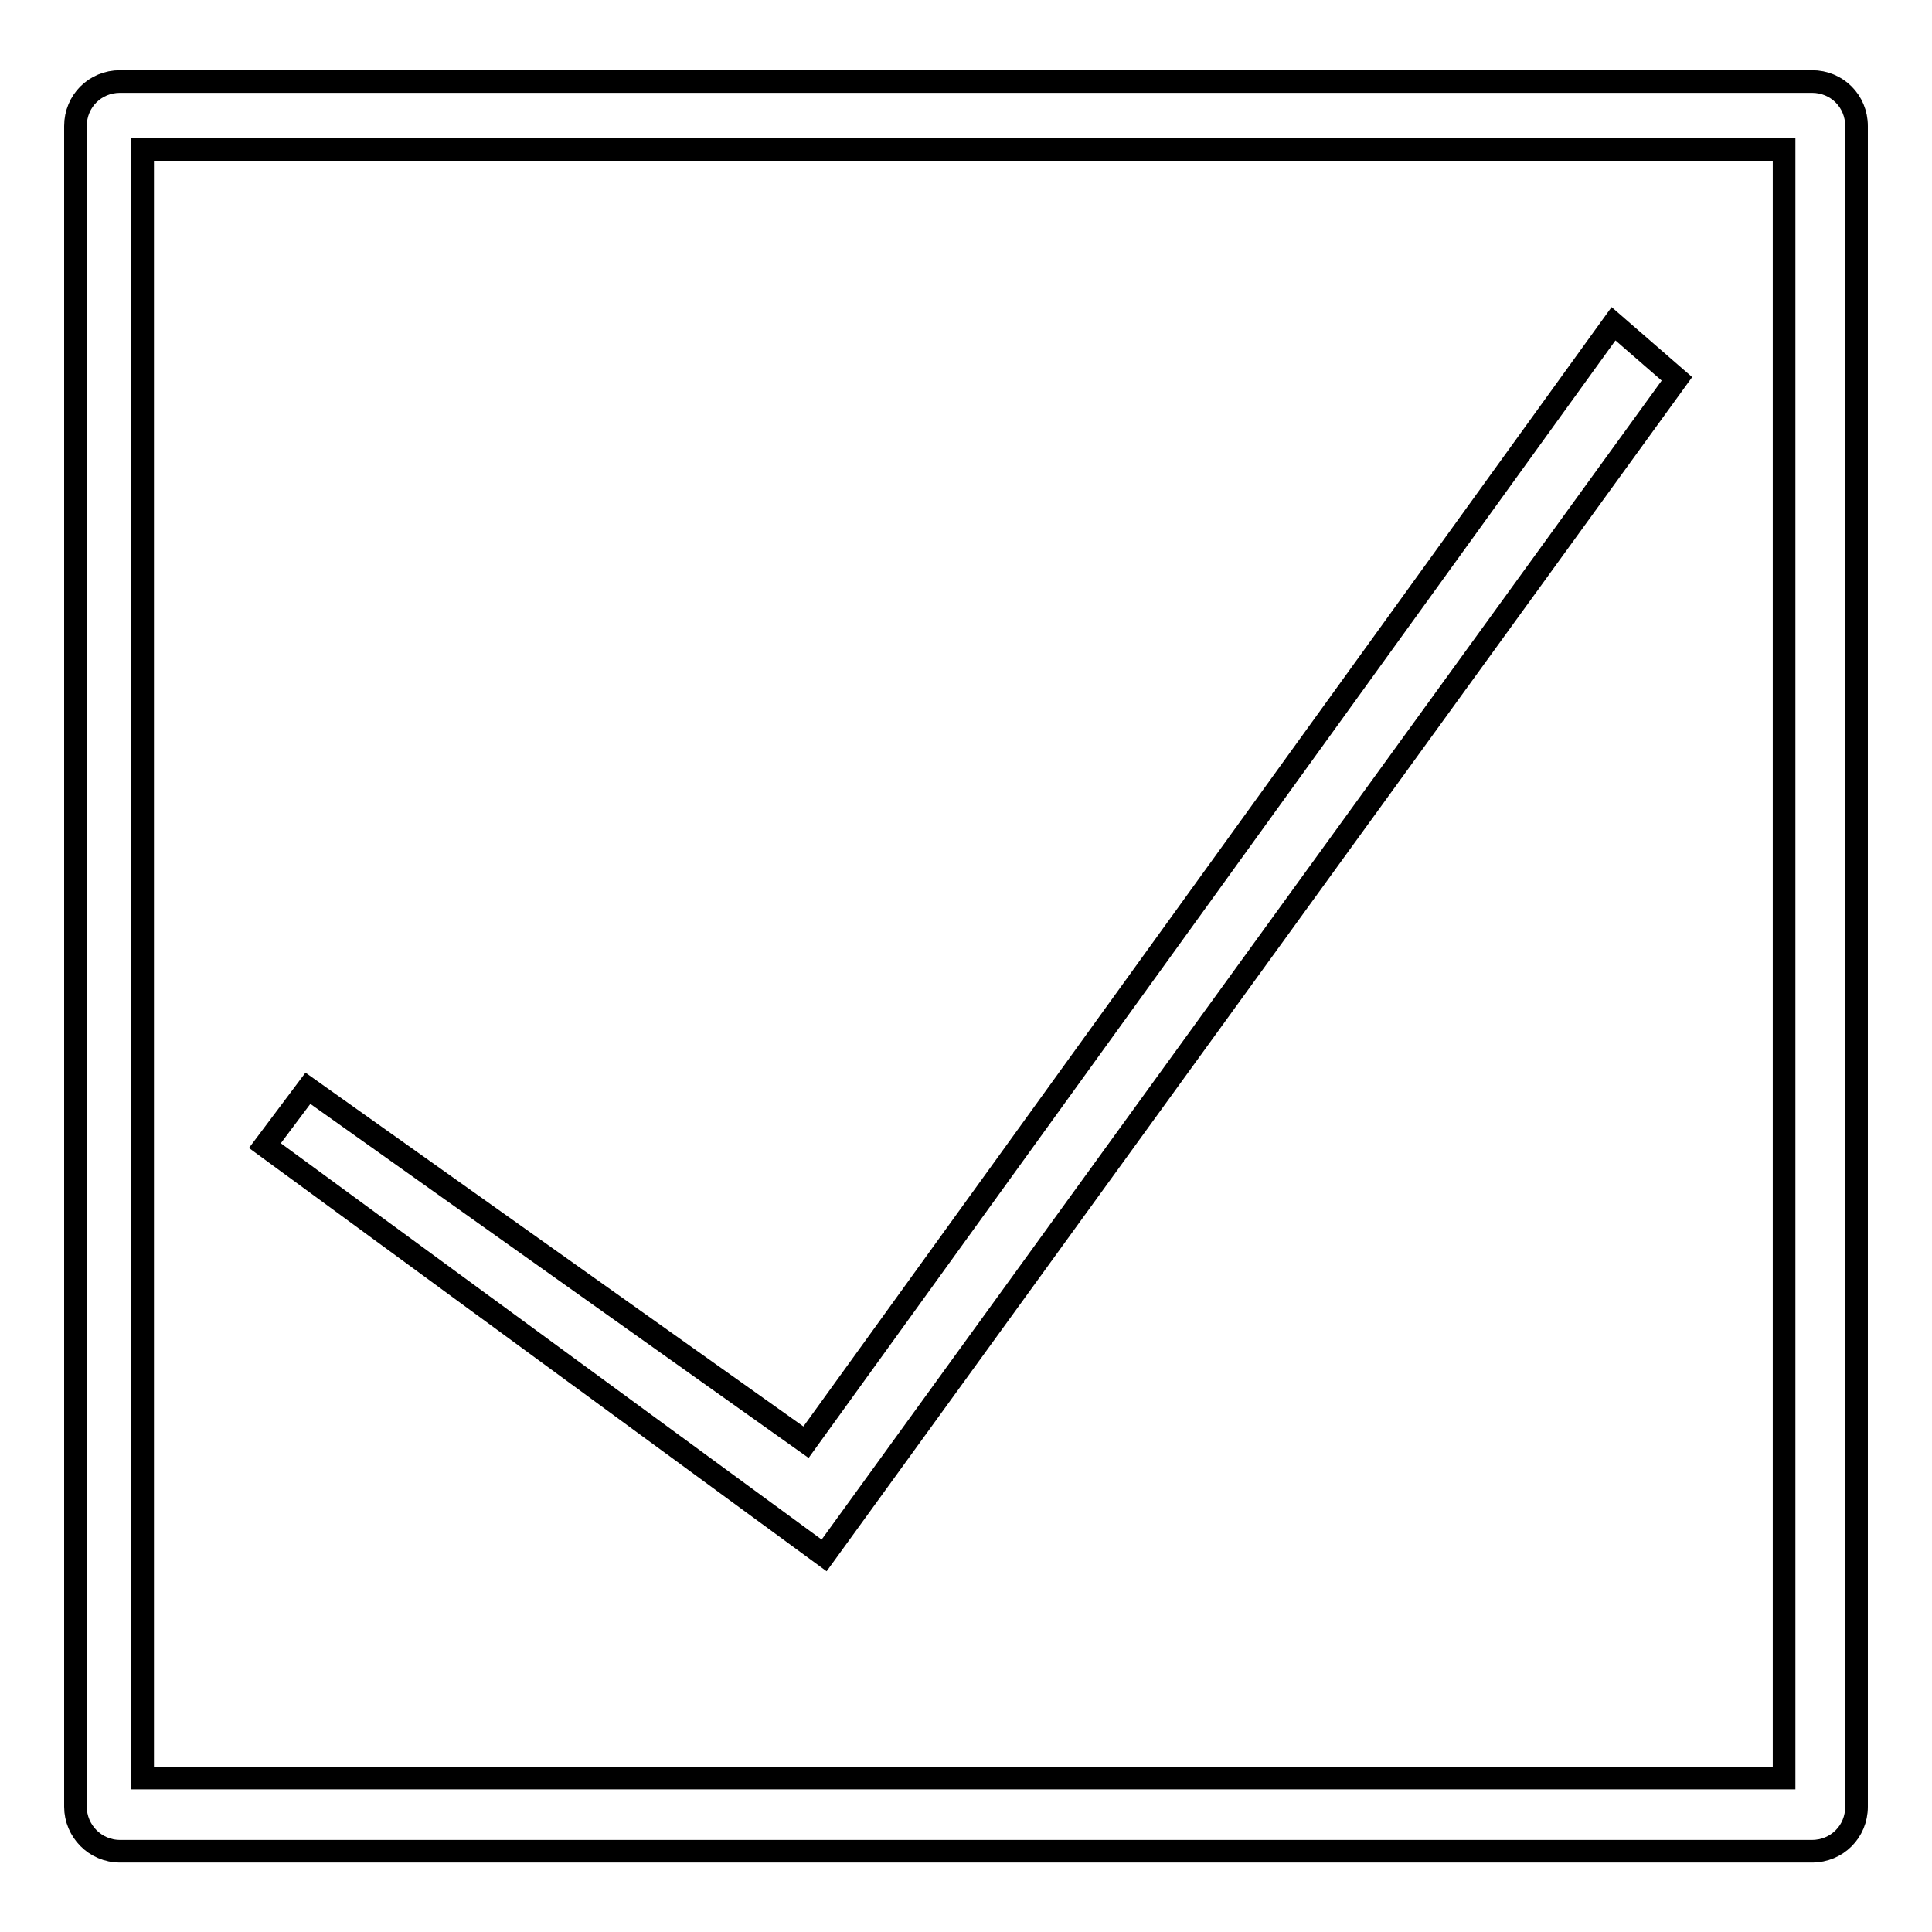
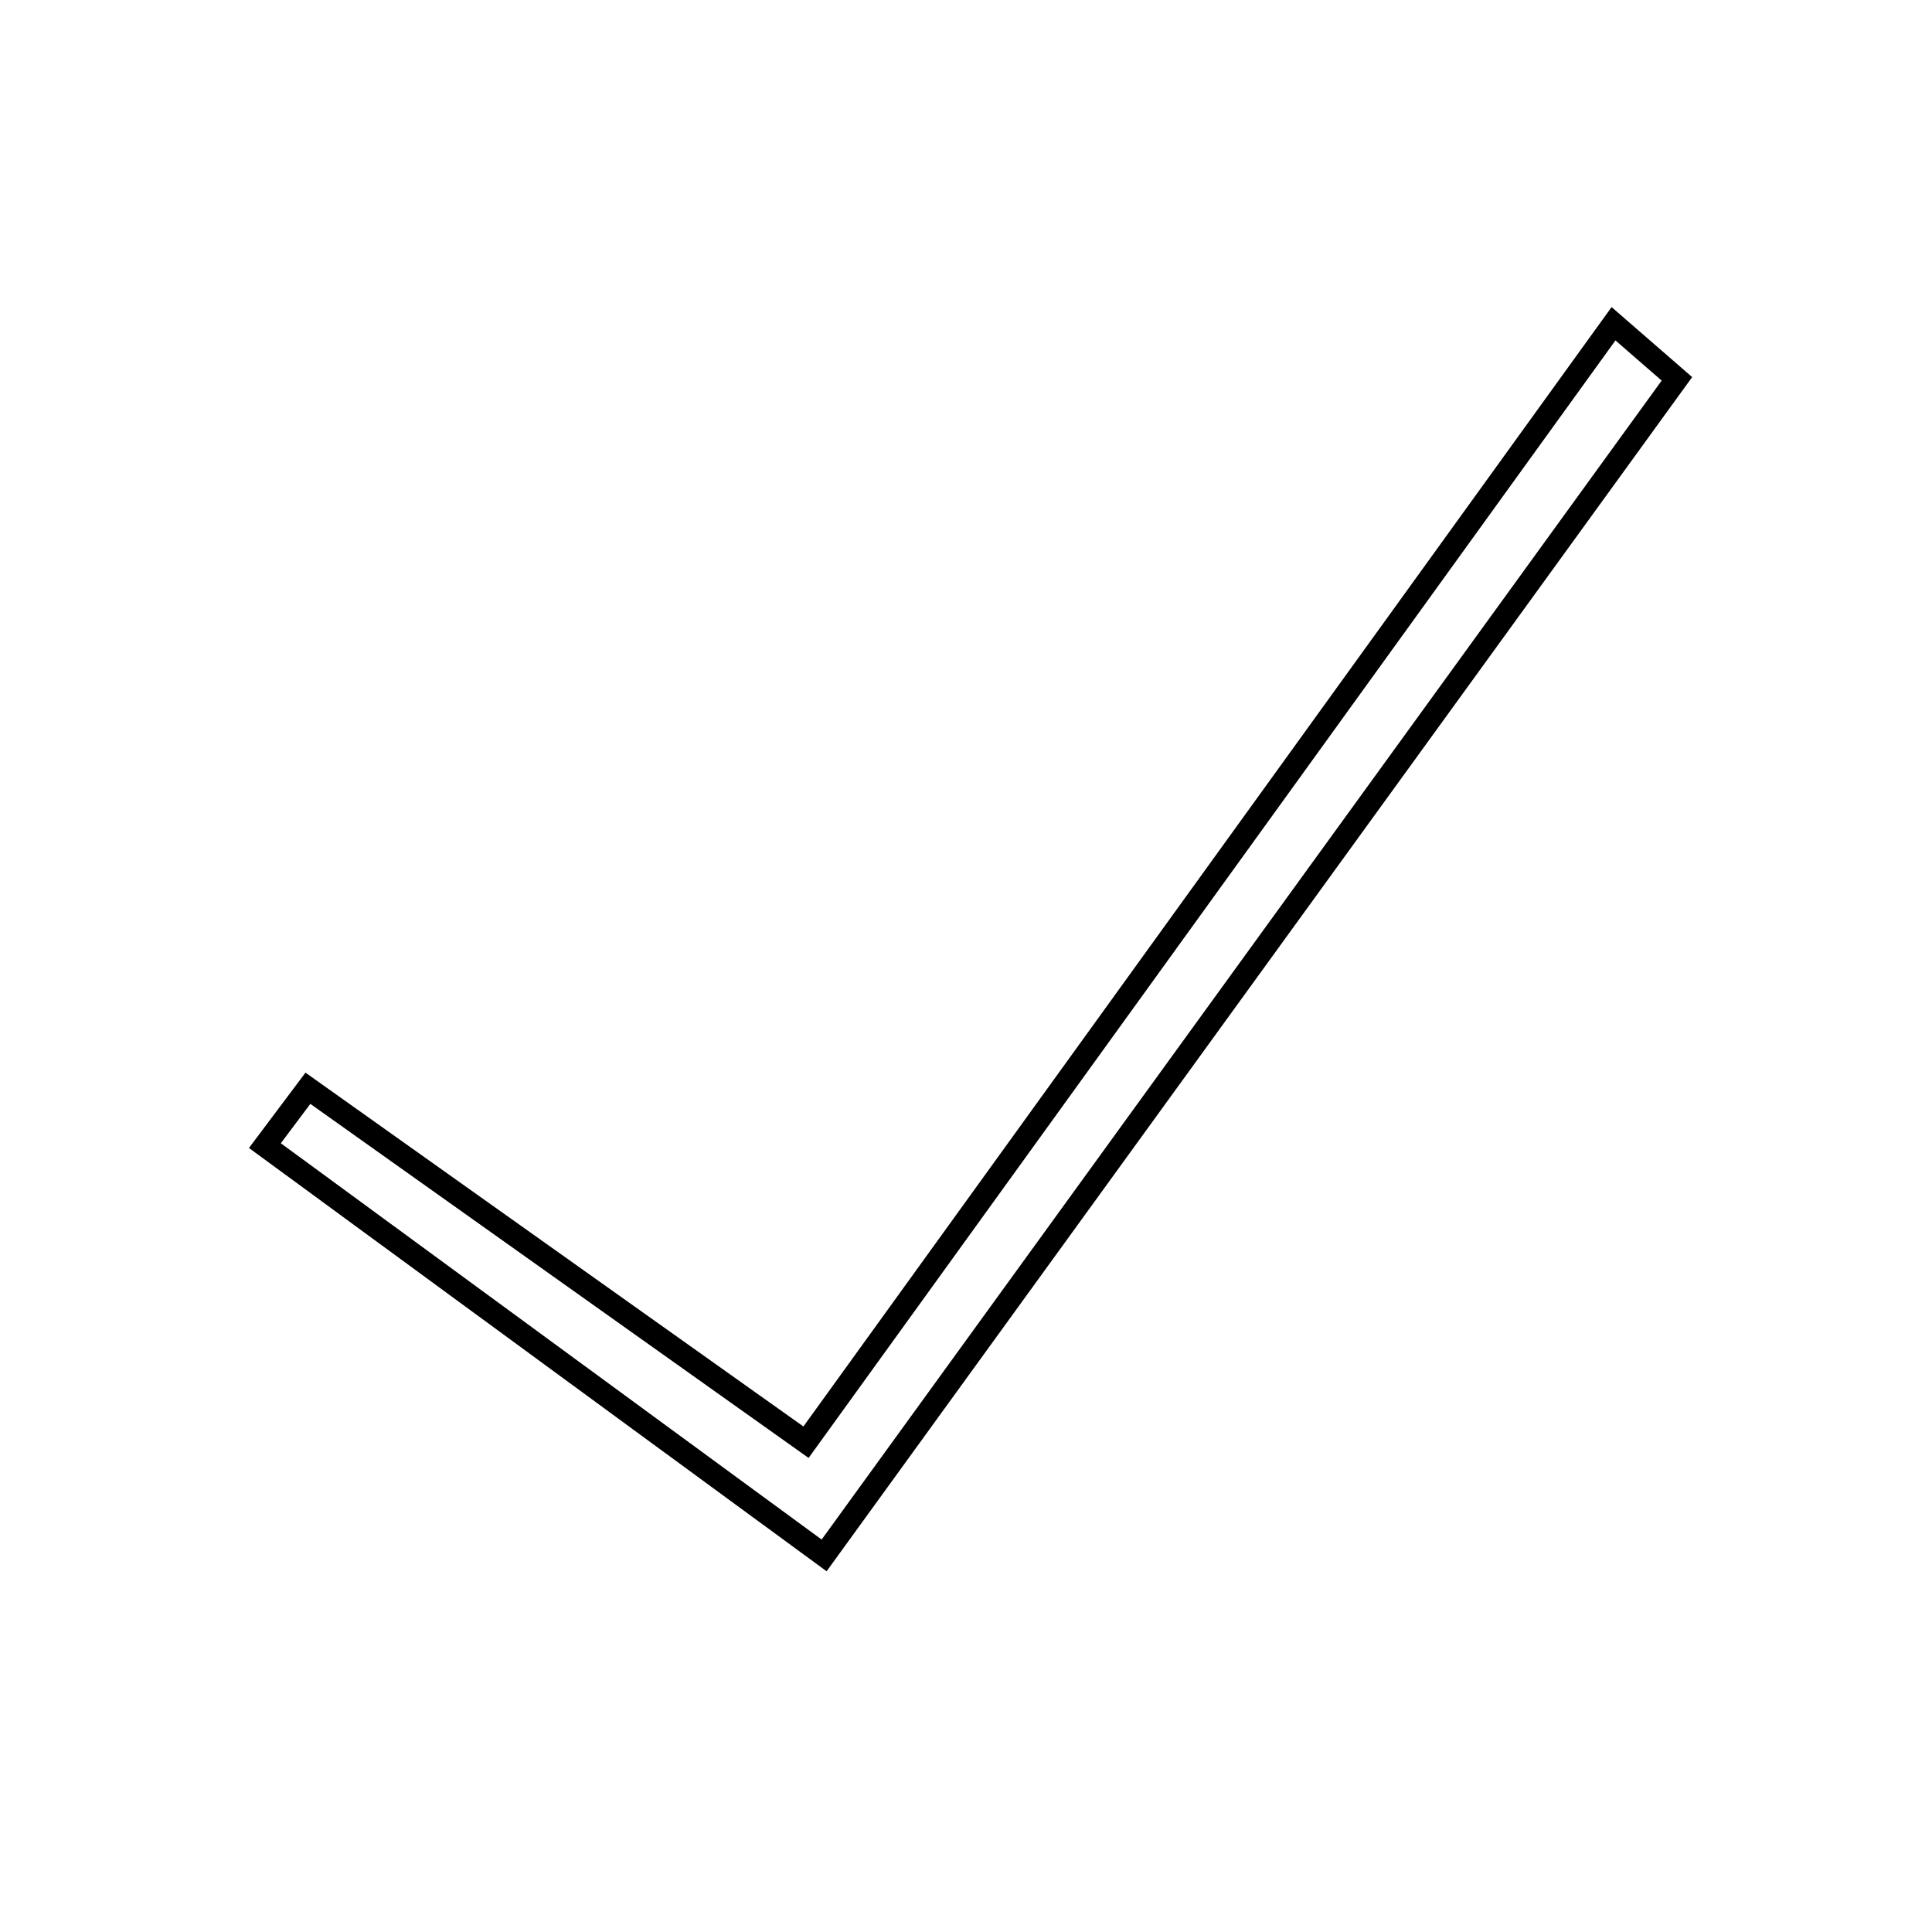
<svg xmlns="http://www.w3.org/2000/svg" version="1.1" x="0px" y="0px" viewBox="0 0 256 256" enable-background="new 0 0 256 256" xml:space="preserve">
  <g>
    <g>
      <path stroke-width="3" fill-opacity="0" stroke="#000000" d="M222.2,50.2l-8.4-7.3l-107,148.2l-66-46.9l-5.7,7.6l74.1,54.3L222.2,50.2z" />
-       <path stroke-width="3" fill-opacity="0" stroke="#000000" d="M240.1,10.8H15.9c-3.3,0-5.9,2.6-5.9,5.9v222.7c0,3.2,2.6,5.9,5.9,5.9h224.2c3.3,0,5.9-2.6,5.9-5.9V16.7C246,13.4,243.4,10.8,240.1,10.8z M236.4,235.6H18.9V19.8h217.5V235.6z" />
    </g>
  </g>
</svg>